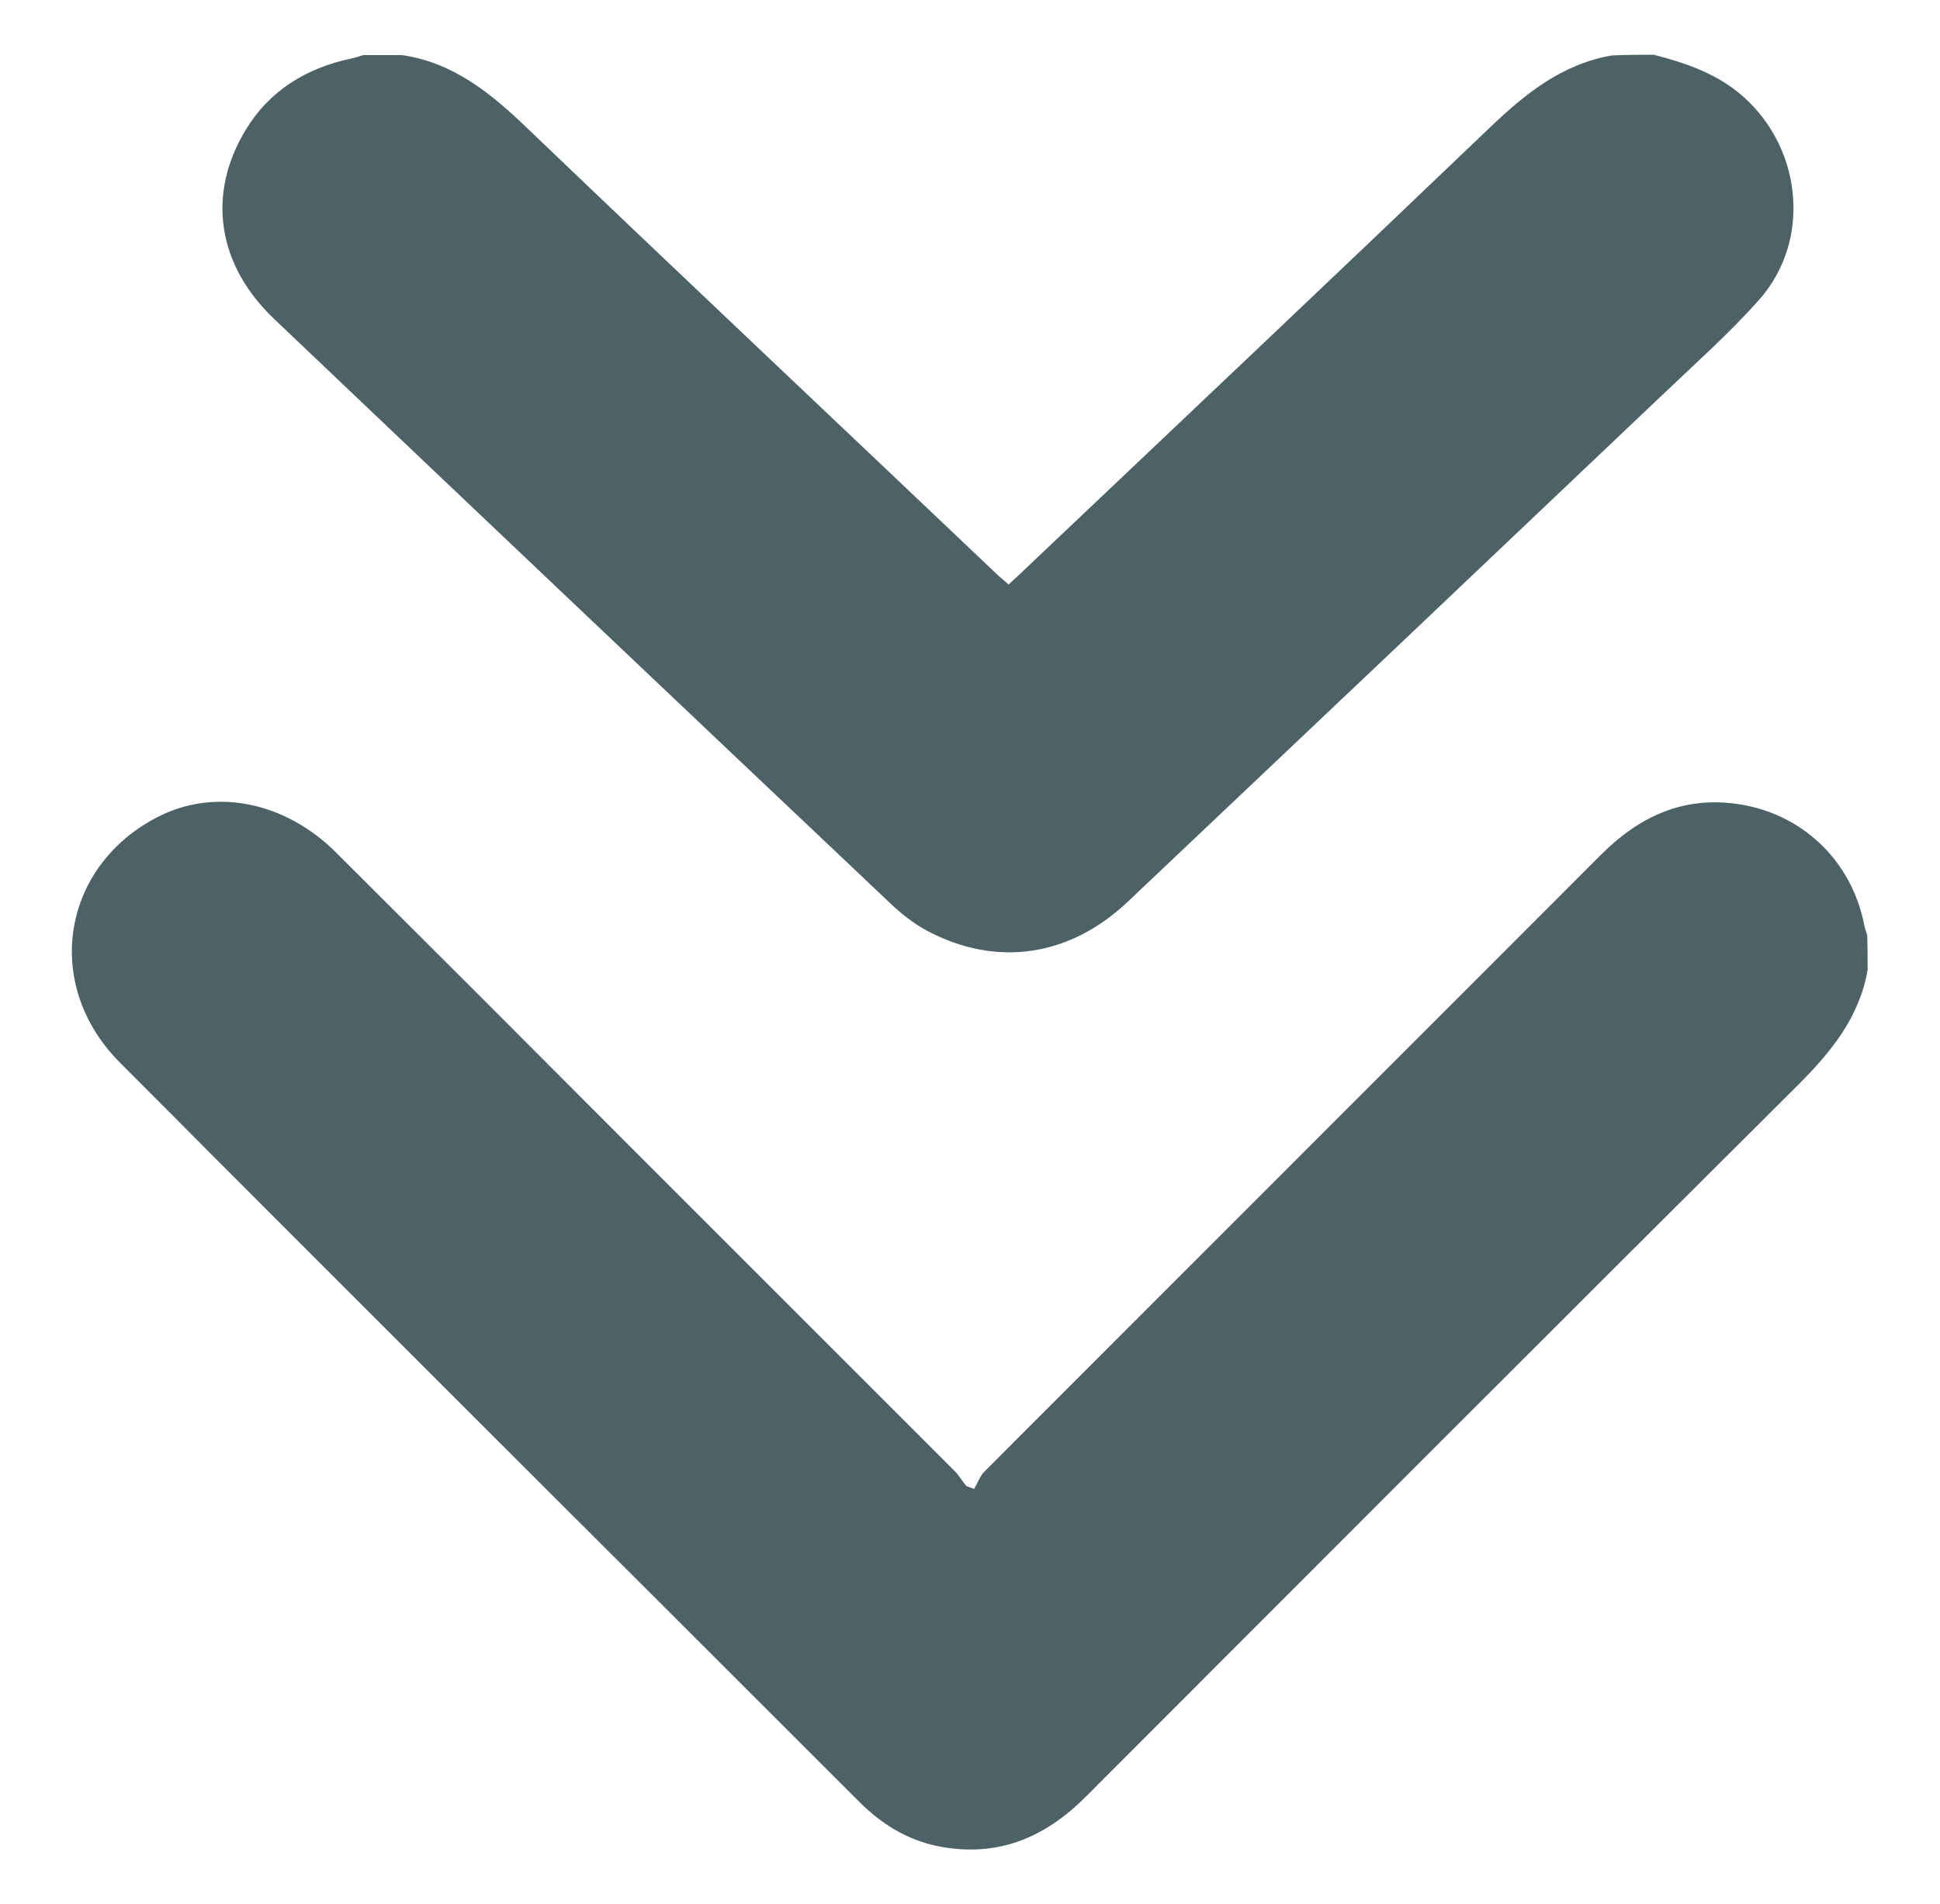
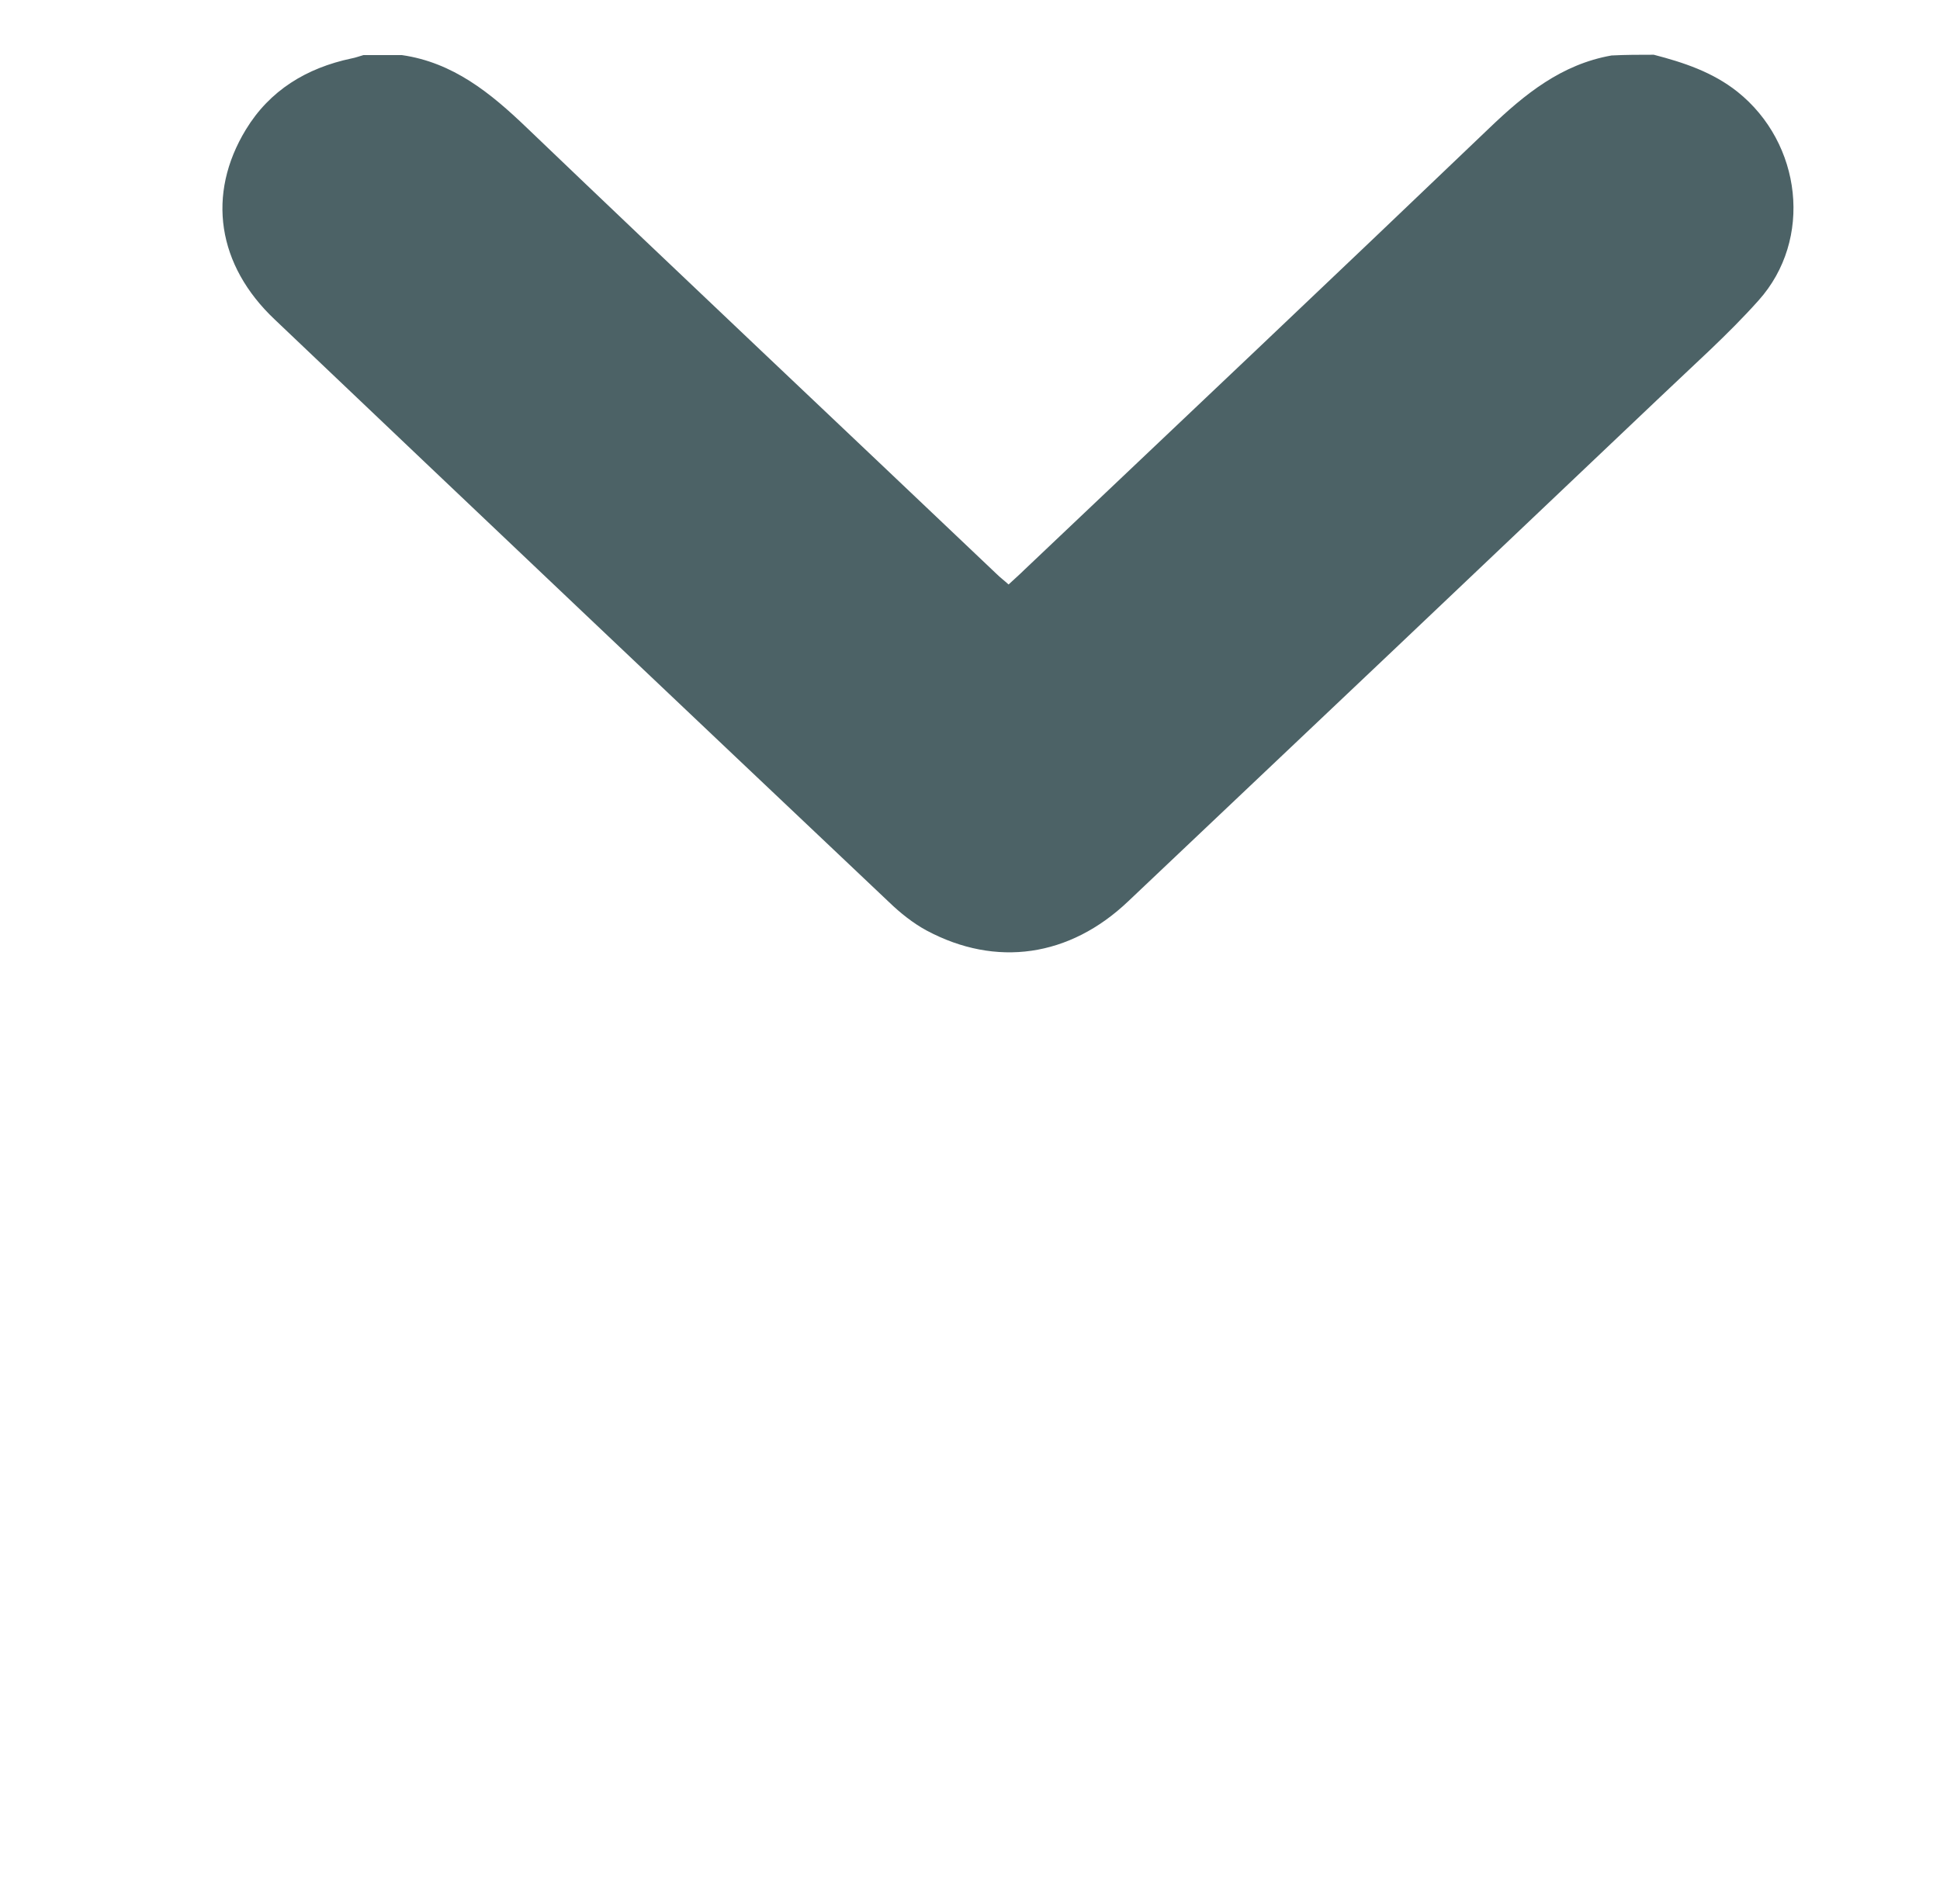
<svg xmlns="http://www.w3.org/2000/svg" version="1.1" id="Camada_1" x="0px" y="0px" viewBox="0 0 528 518.3" style="enable-background:new 0 0 528 518.3;" xml:space="preserve">
  <style type="text/css">
	.st0{fill:#4C6266;}
</style>
  <g>
-     <path class="st0" d="M508.3,264c-2.2,12.8-9.8,22.2-18.8,31.2c-64.8,64.5-129.4,129.2-194,193.9c-10.7,10.7-23,16.2-38.3,13.8   c-9.1-1.4-16.7-5.8-23.2-12.3C166.9,423.5,99.6,356.5,32.6,289.2c-21.3-21.4-15.7-53.9,10.9-67.1c15.4-7.6,34.2-3.8,48,10   c26,25.9,52,51.9,77.9,77.9c30.1,30.1,60.3,60.3,90.4,90.4c1.2,1.2,2.1,2.8,3.2,4.1c0.7,0.3,1.4,0.5,2.1,0.8c1-1.6,1.6-3.6,3-4.9   c55.8-55.9,111.8-111.8,167.6-167.7c10.3-10.3,22.1-15.9,36.8-13.9c17.8,2.4,31.5,15.4,34.9,33.1c0.2,0.9,0.5,1.8,0.8,2.7   C508.3,257.7,508.3,260.9,508.3,264z" />
    <path class="st0" d="M450.1,14.9c8.1,2.1,16,4.7,22.8,10.1c17.5,14,20.6,40.2,5.7,56.8c-8.3,9.3-17.8,17.7-26.9,26.4   C403.5,154,355.3,199.7,307,245.4c-15.9,15.1-35.9,18-54.8,7.9c-3.7-2-7.2-4.8-10.2-7.7C186.2,192.8,130.5,140,74.8,87   c-15.7-14.8-18.6-34.1-7.9-51.7c6.5-10.7,16.5-16.8,28.8-19.4c1.1-0.2,2.1-0.6,3.2-0.9c3.5,0,7,0,10.5,0   c13.9,2,24.1,10.3,33.9,19.7c42.5,40.7,85.3,81,127.9,121.5c1,1,2.1,1.8,3.3,2.9c1.6-1.5,3-2.7,4.3-4c42.2-40,84.5-80,126.5-120.2   c9.7-9.3,19.7-17.4,33.3-19.8C442.4,14.9,446.3,14.9,450.1,14.9z" />
  </g>
</svg>